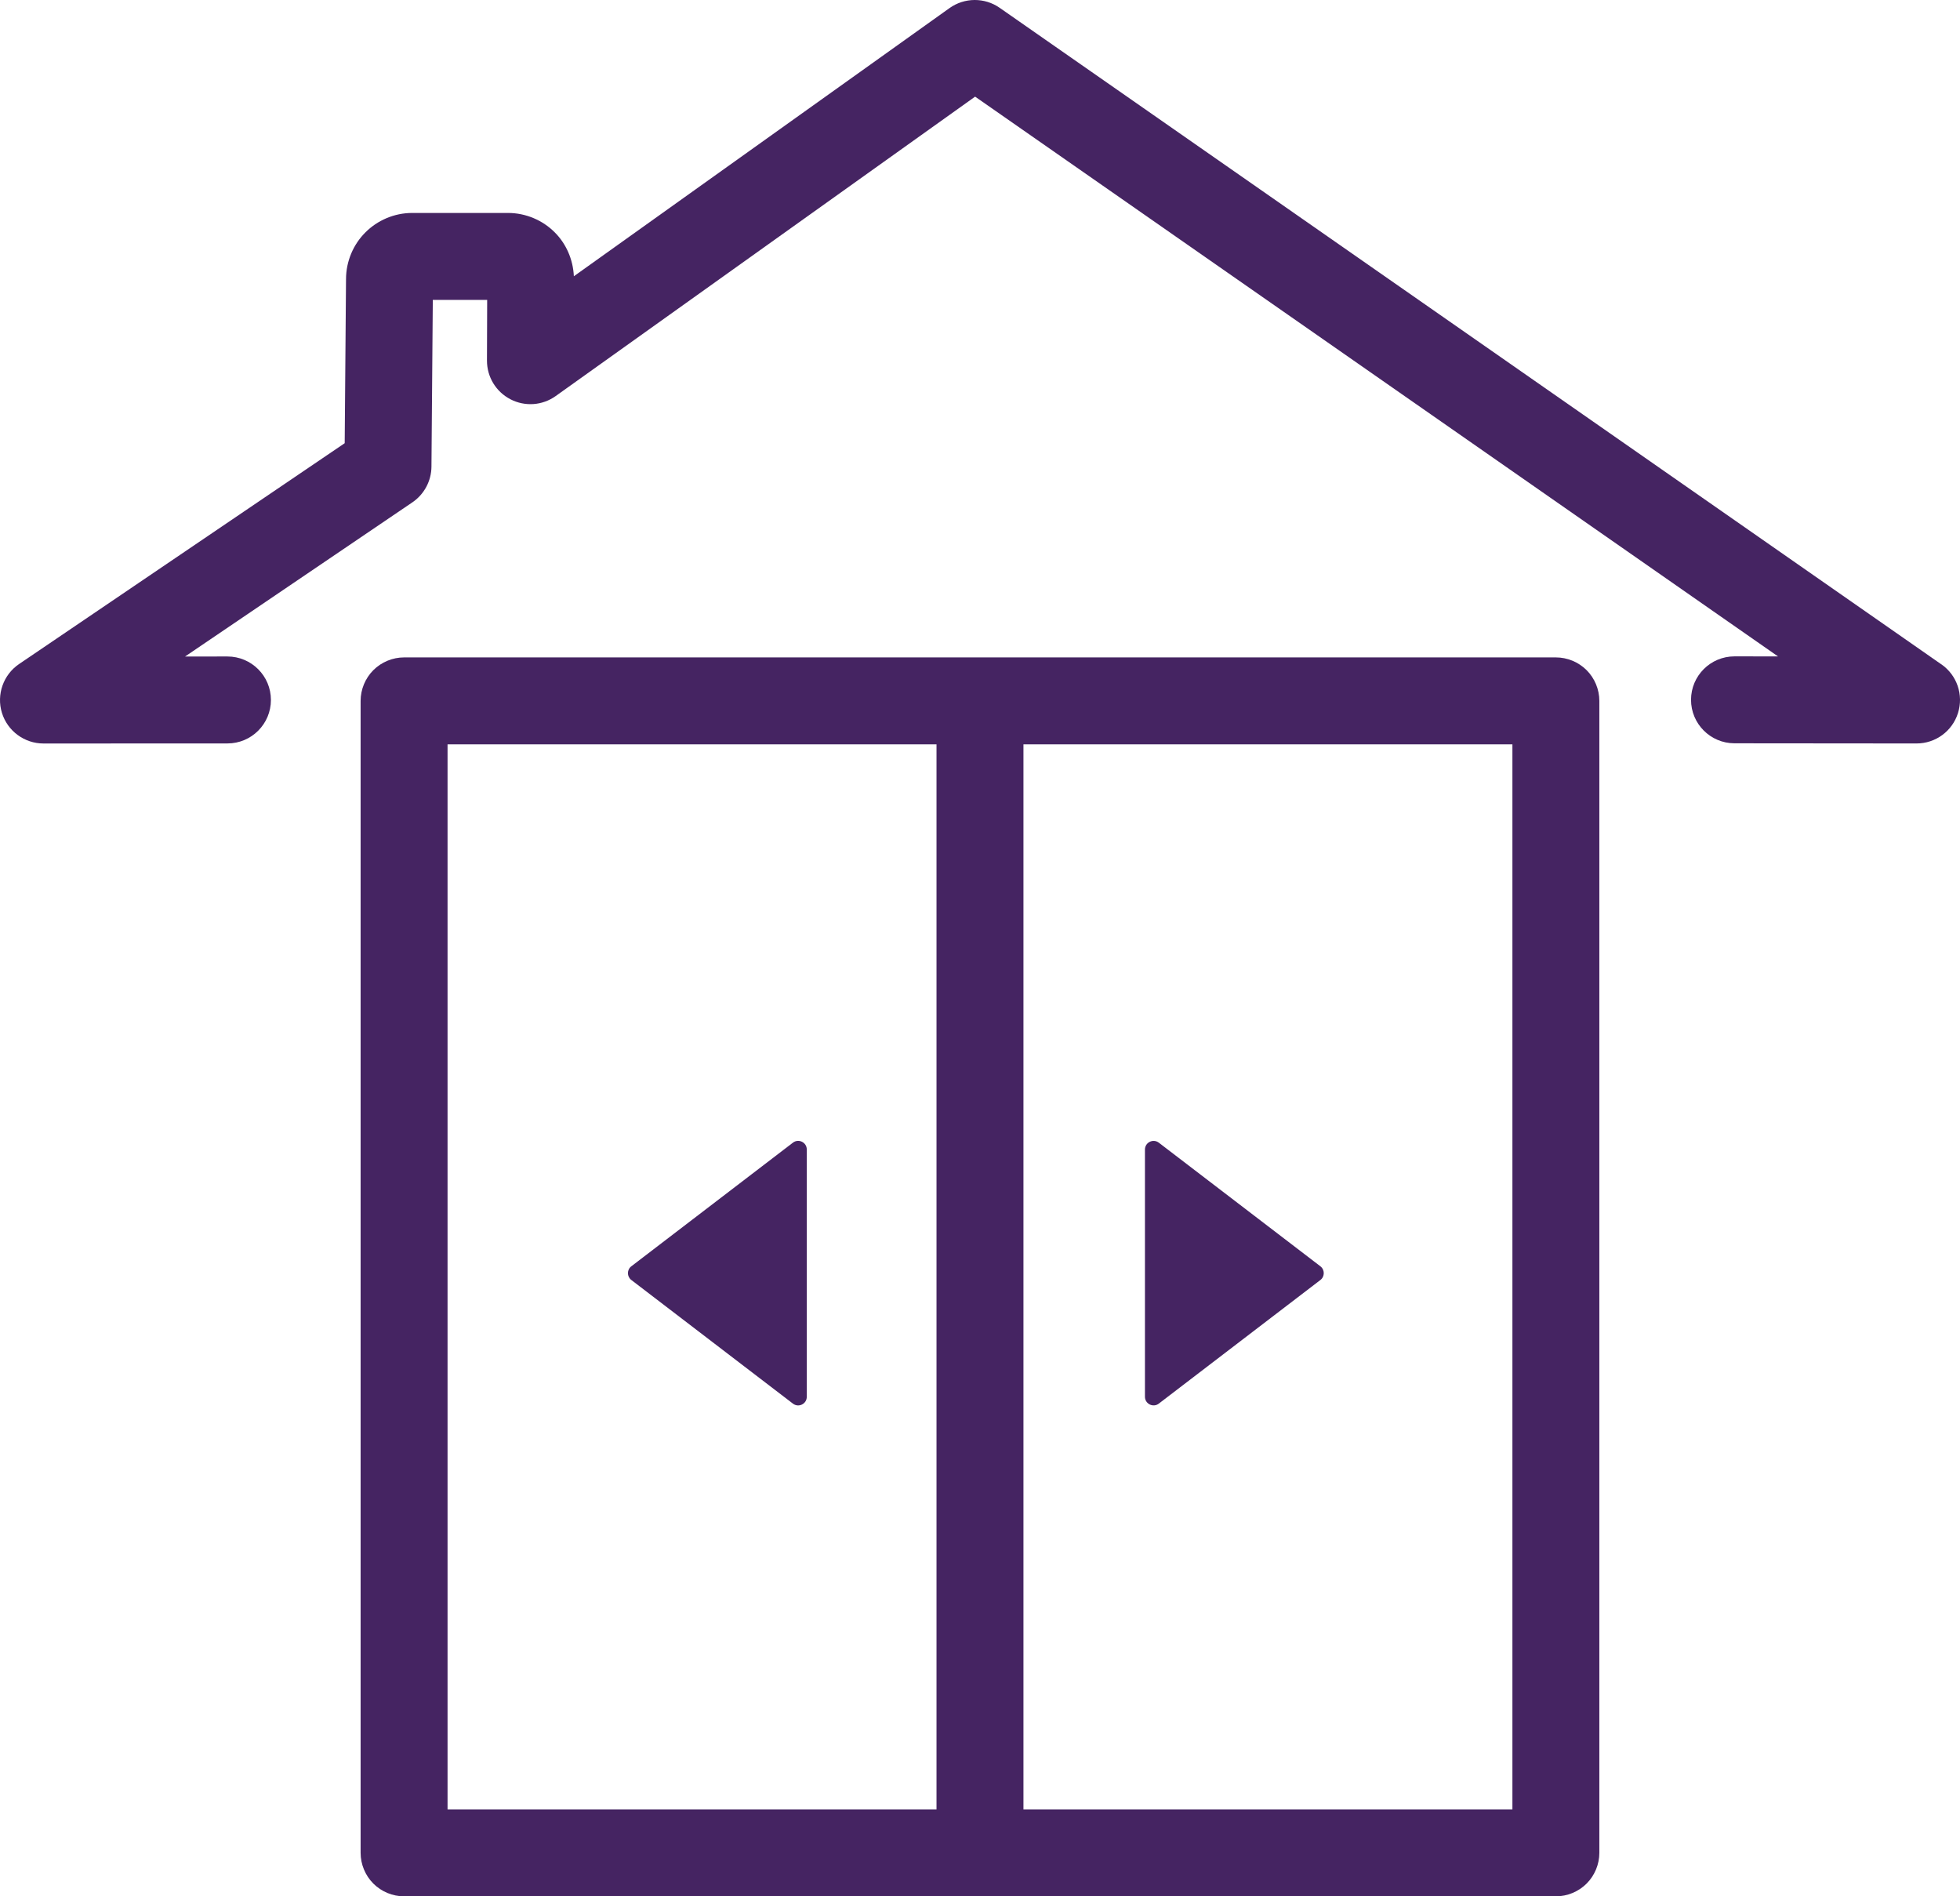
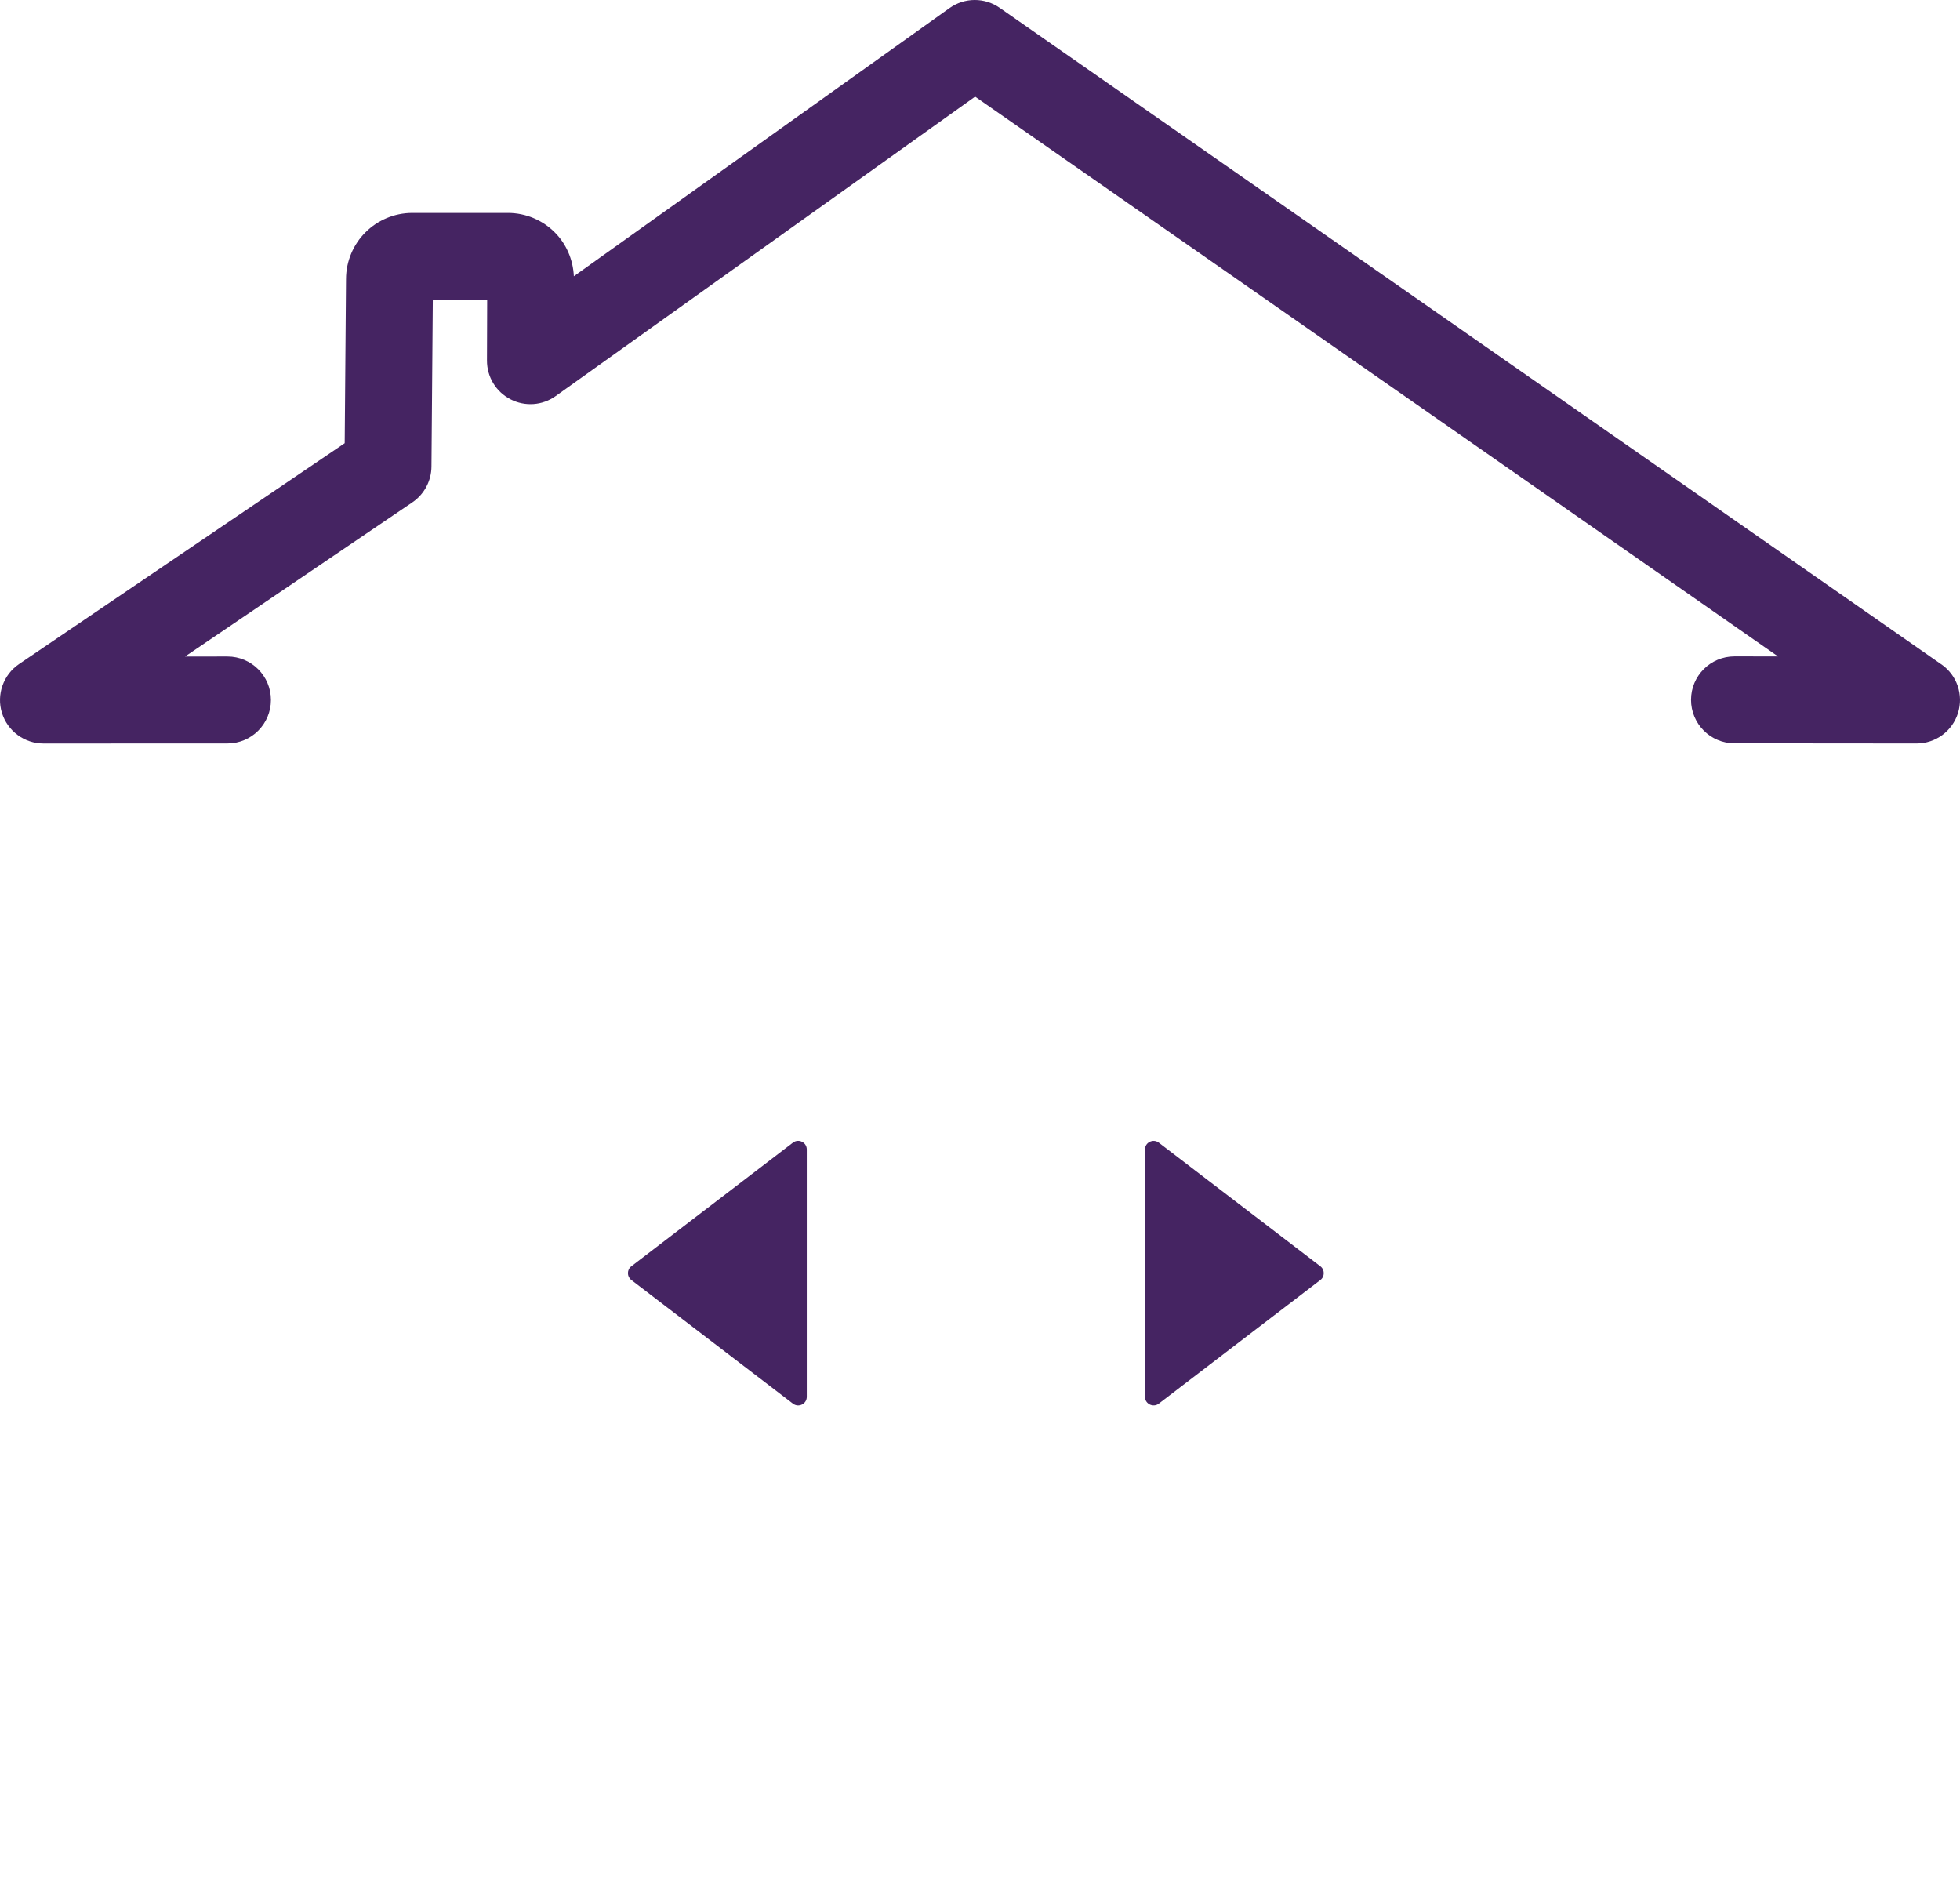
<svg xmlns="http://www.w3.org/2000/svg" id="Layer_1" data-name="Layer 1" viewBox="0 0 97.551 94.366">
  <defs>
    <style>
      .cls-1 {
        fill: #452462;
        stroke-width: 0px;
      }
    </style>
  </defs>
-   <path class="cls-1" d="M77.437,32.715H20.112c-.57,0-1.127.231-1.53.634-.403.403-.634.96-.634,1.53v57.325c0,.57.231,1.127.634,1.53.403.403.96.634,1.53.634h57.325c.57,0,1.127-.231,1.53-.634.403-.403.634-.96.634-1.53v-57.325c0-.57-.231-1.127-.634-1.53-.403-.403-.96-.634-1.53-.634ZM75.274,90.04h-24.336v-52.999h24.336v52.999ZM22.275,37.041h24.336v52.999h-24.336v-52.999Z" />
  <path class="cls-1" d="M57.677,69.847l8.039-6.149c.225-.172.225-.511 0-.684l-8.039-6.149c-.283-.217-.692-.015-.692.342l-0,12.299c0,.356.409.558.692.342Z" />
  <path class="cls-1" d="M40.154,57.202c0-.354-.406-.555-.688-.34l-8.045,6.154c-.224.171-.224.508 0.0.68l8.045,6.154c.282.215.688.015.688-.34l-0-12.308Z" />
  <path class="cls-1" d="M96.624,33.061L49.753.388c-.75-.523-1.749-.517-2.494.014l-18.698,13.346c-.038-.846-.391-1.628-.951-2.185-.59-.594-1.428-.967-2.333-.966h-4.756c-.904-.001-1.742.373-2.333.966-.594.59-.967,1.428-.966,2.333l0-.017-.066,8.176L.949,33.045c-.784.532-1.132,1.52-.854,2.426.278.906,1.121,1.528,2.068,1.528l9.158-.003c1.195-0,2.163-.969,2.163-2.164-0-1.195-.969-2.163-2.164-2.163l-2.109.001,11.314-7.672c.587-.398.943-1.064.949-1.773l.067-8.302h2.706l-.01,3.018c-.003.814.447,1.555,1.17,1.929s1.587.312,2.25-.161l20.875-14.9,39.961,27.856-2.164-.002c-1.195-.001-2.164.967-2.165,2.161s.967,2.164,2.161,2.165l9.061.008c.947.001,1.781-.61,2.065-1.514.284-.904-.049-1.882-.826-2.424Z" />
</svg>